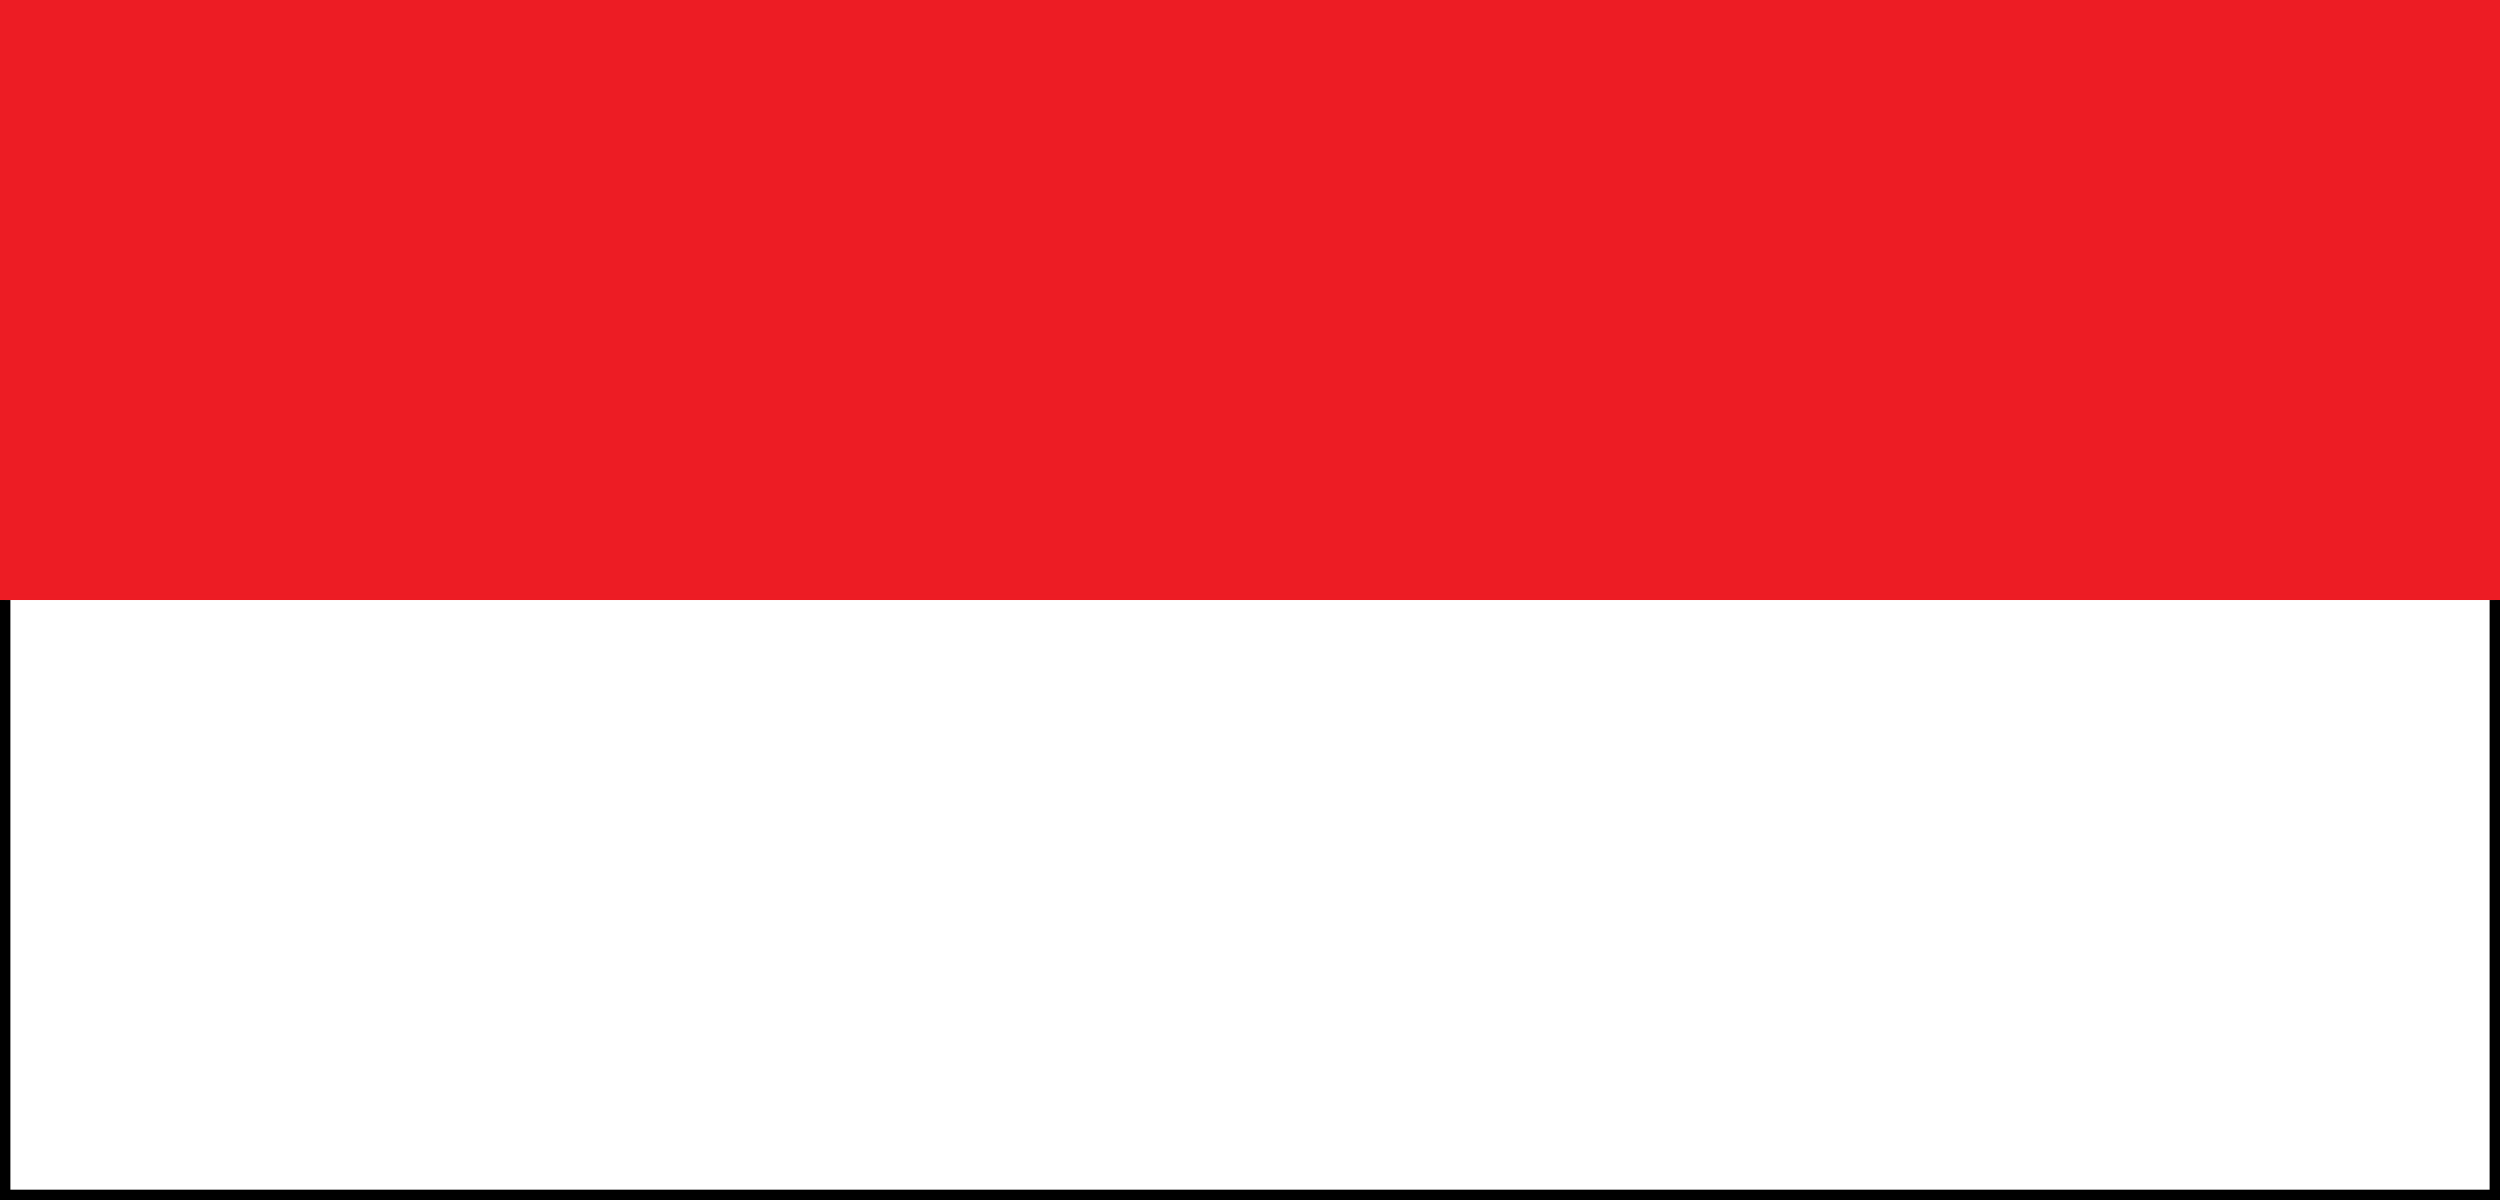
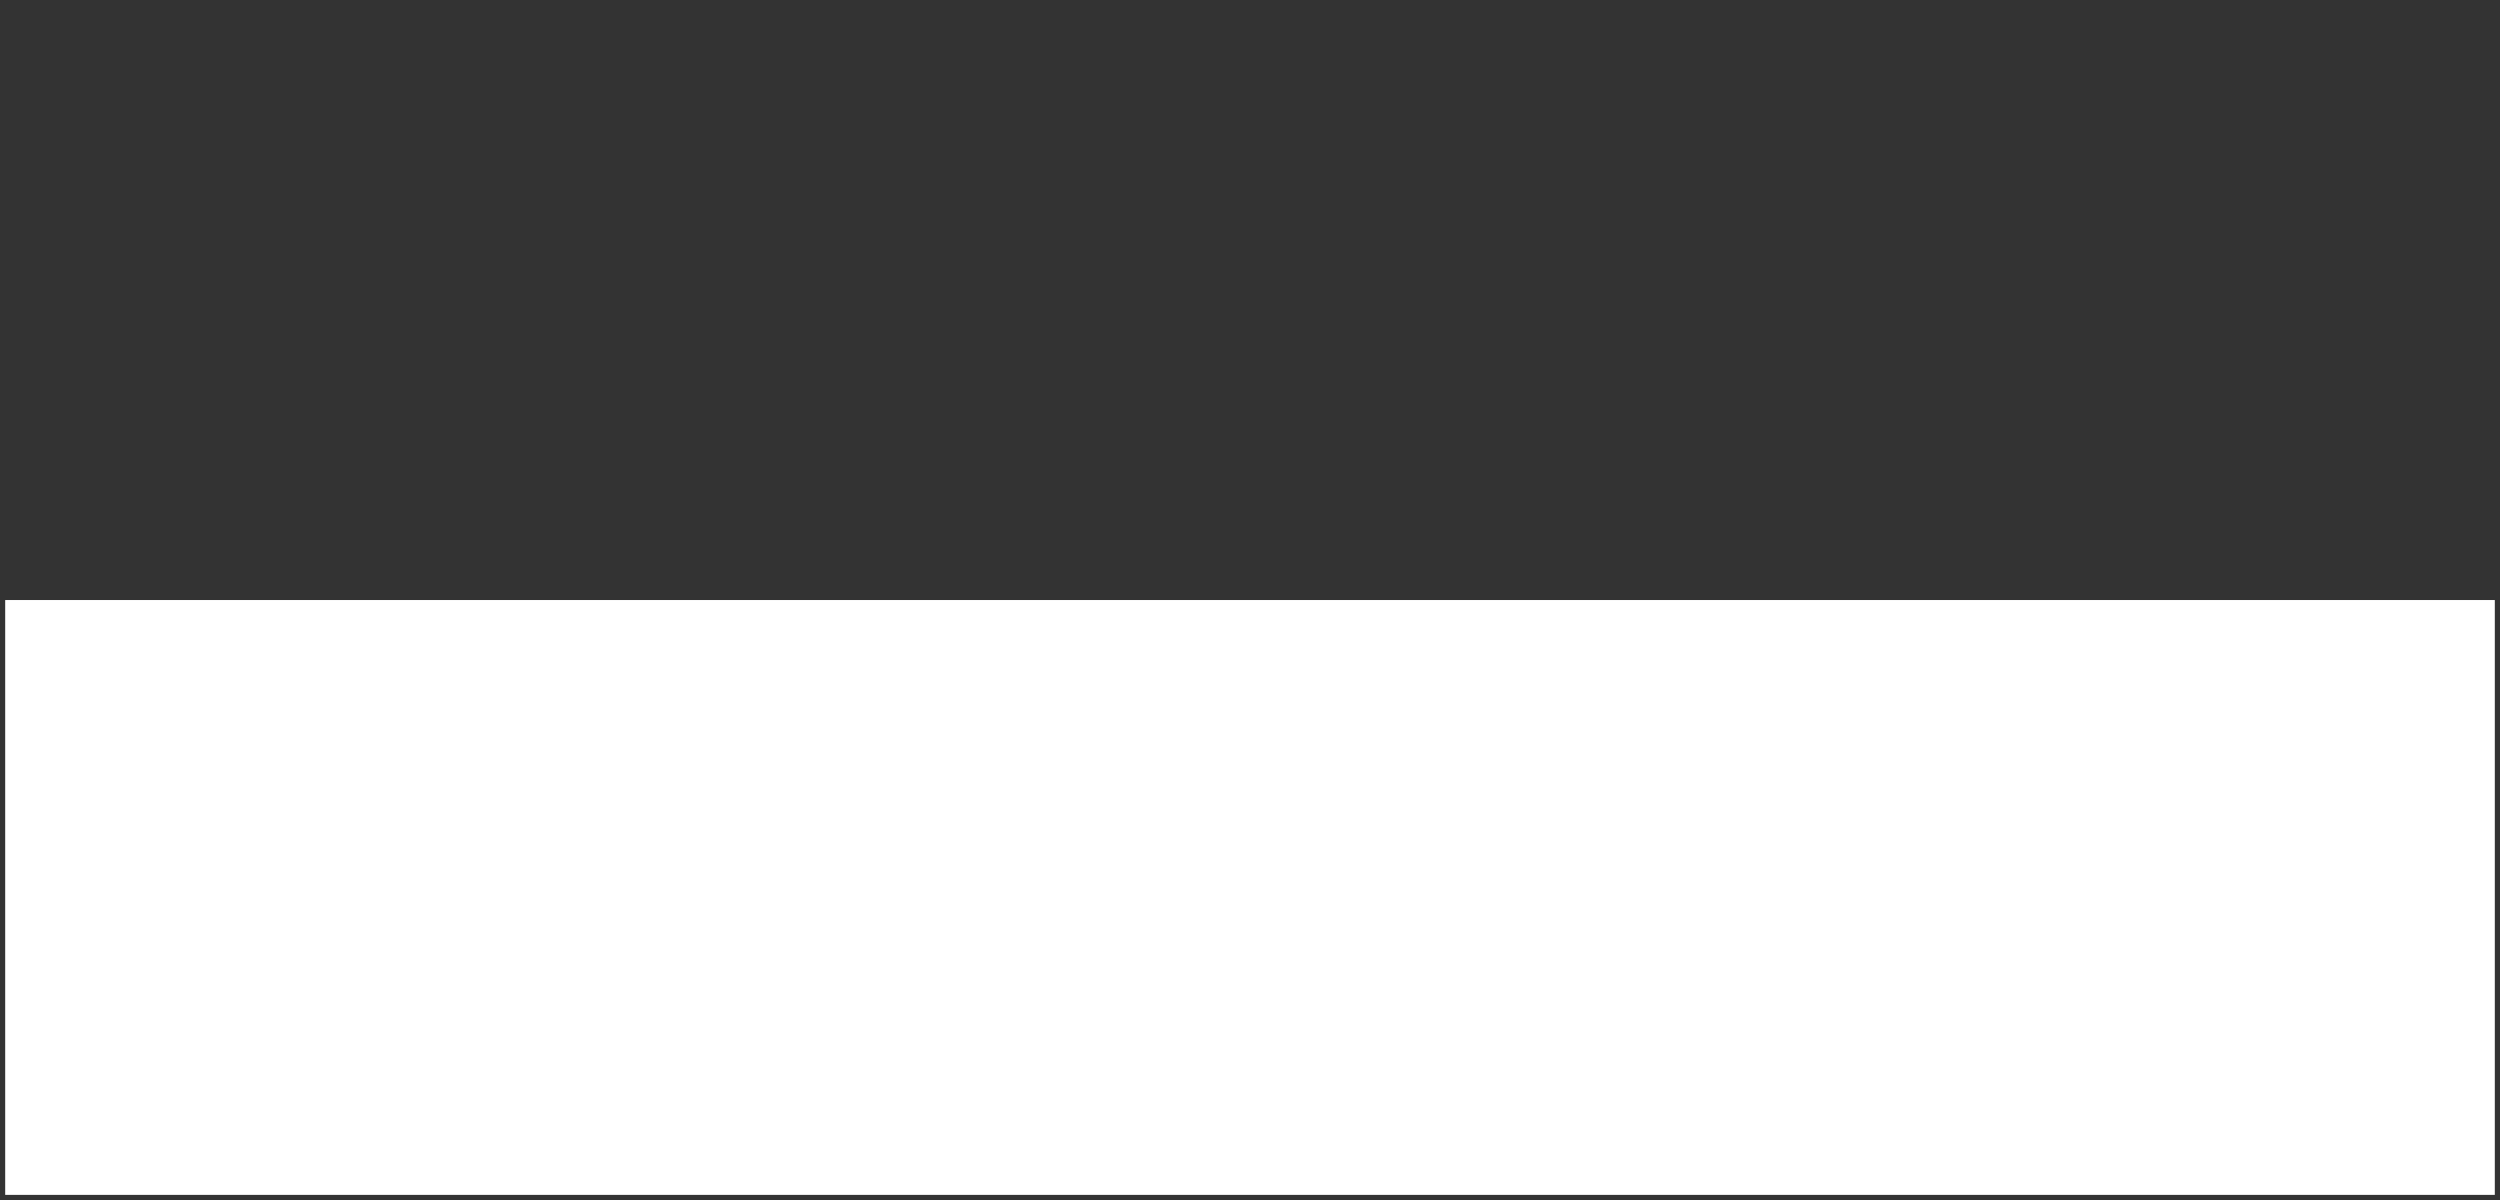
<svg xmlns="http://www.w3.org/2000/svg" width="192.476" height="92.394">
  <rect width="100%" height="100%" fill="#333333" stroke="none" />
-   <path fill="#ed1c24" d="M192.076 46.197V.4H.4v45.797h191.676" />
-   <path fill="none" stroke="#ed1c24" stroke-width=".8" d="M192.076 46.197V.4H.4v45.797zm0 0" />
  <path fill="#fff" d="M.4 91.994h191.676V46.197H.4Zm0 0" />
-   <path fill="none" stroke="#000" stroke-width=".8" d="M.4 46.197v45.797h191.676V46.197" />
</svg>